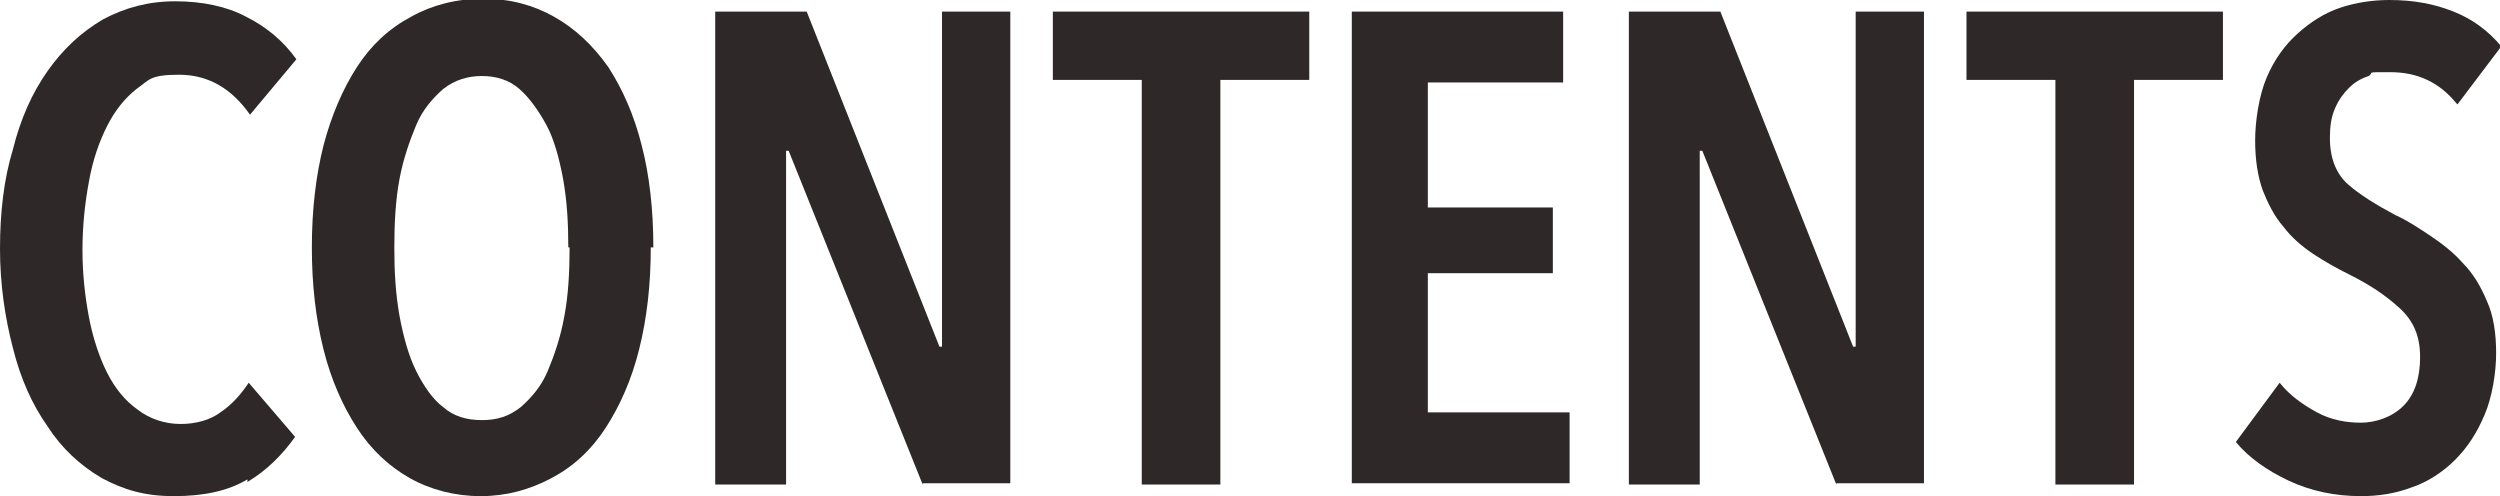
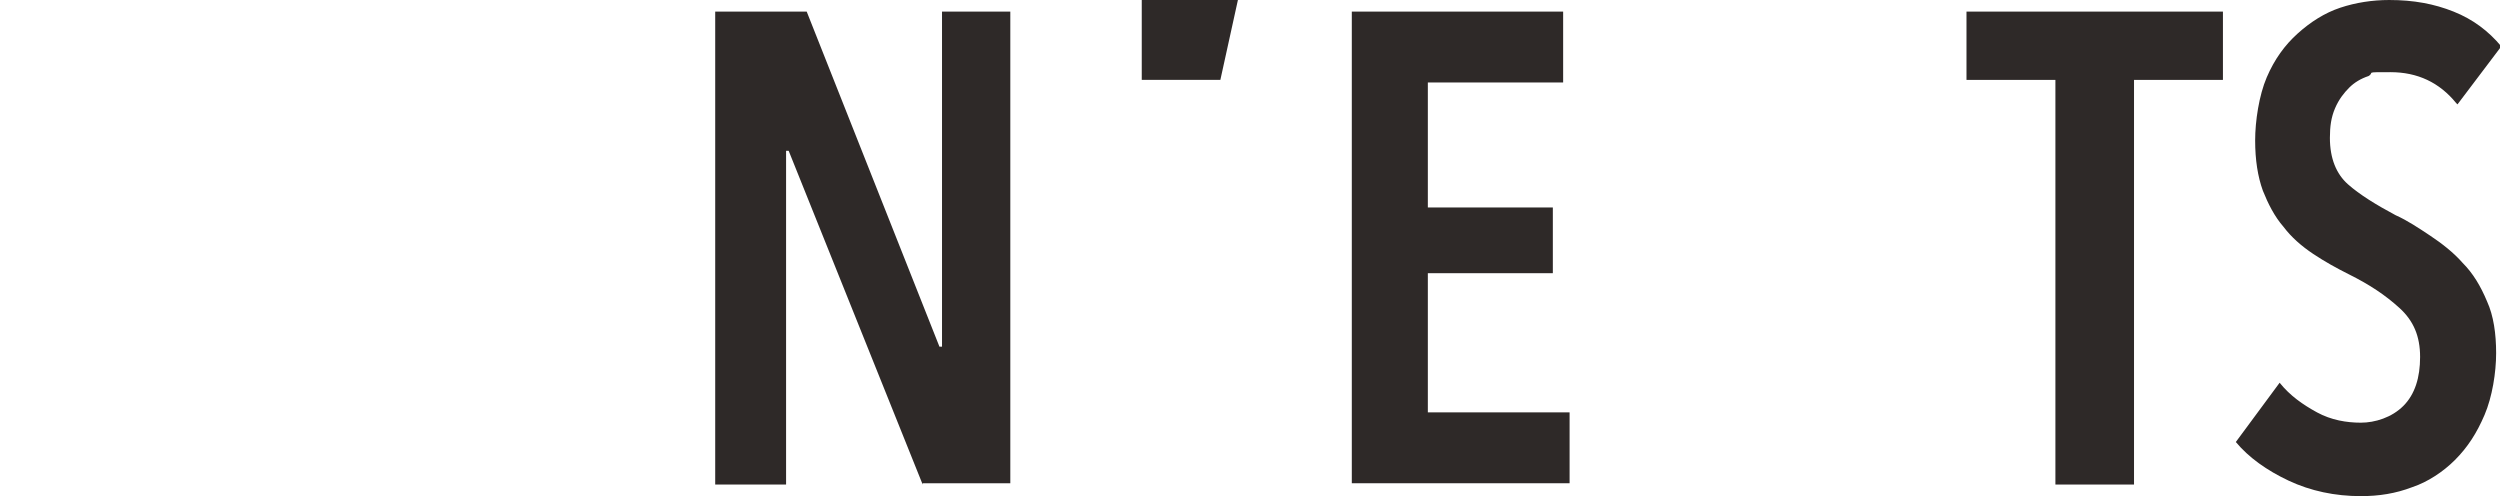
<svg xmlns="http://www.w3.org/2000/svg" height="38.5" viewBox="0 0 194 38.5" width="194">
  <g fill="#2e2928">
-     <path d="m19.2 37.2c-1.5.9-3.4 1.3-5.7 1.3s-3.9-.5-5.6-1.4c-1.7-1-3.1-2.3-4.2-4-1.2-1.7-2.1-3.7-2.7-6.1-.6-2.3-1-4.9-1-7.7s.3-5.4 1-7.7c.6-2.4 1.5-4.4 2.7-6.1s2.6-3 4.3-4c1.7-.9 3.5-1.4 5.6-1.4s4 .4 5.5 1.2c1.6.8 2.9 1.9 3.9 3.3l-3.6 4.3c-1.4-2-3.2-3.1-5.5-3.1s-2.3.4-3.3 1.1c-.9.7-1.7 1.7-2.3 2.9s-1.1 2.6-1.4 4.3c-.3 1.6-.5 3.4-.5 5.3s.2 3.6.5 5.2.8 3.1 1.4 4.3 1.4 2.2 2.4 2.9c.9.7 2.1 1.1 3.3 1.1s2.3-.3 3.1-.9c.9-.6 1.6-1.4 2.2-2.3l3.6 4.2c-1 1.4-2.2 2.6-3.7 3.5z" />
-     <path d="m50.5 19.2c0 2.9-.3 5.5-.9 7.9s-1.5 4.4-2.6 6.1-2.5 3-4.2 3.9-3.5 1.4-5.5 1.4-3.9-.5-5.5-1.4-3-2.2-4.1-3.9-2-3.7-2.6-6.1-.9-5-.9-7.9.3-5.5.9-7.9c.6-2.3 1.5-4.4 2.6-6.1s2.5-3 4.2-3.9c1.6-.9 3.5-1.4 5.6-1.4s3.9.5 5.5 1.4 3 2.2 4.2 3.9c1.1 1.7 2 3.7 2.6 6.1.6 2.3.9 5 .9 7.9zm-6.4 0c0-1.9-.1-3.6-.4-5.3-.3-1.6-.7-3.1-1.3-4.2s-1.3-2.1-2.1-2.8-1.8-1-2.9-1-2.1.3-3 1c-.8.7-1.6 1.6-2.1 2.8s-1 2.6-1.3 4.2-.4 3.4-.4 5.3.1 3.6.4 5.3c.3 1.6.7 3.1 1.3 4.3s1.3 2.2 2.1 2.8c.8.7 1.8 1 3 1s2.1-.3 3-1c.8-.7 1.6-1.6 2.1-2.8s1-2.6 1.3-4.3c.3-1.6.4-3.4.4-5.3z" />
    <path d="m71.6 37.6-10.4-25.9h-.2v25.9h-5.5v-36.7h7.1l10.3 26h.2v-26h5.3v36.6h-6.8z" />
-     <path d="m94.7 6.2v31.4h-6.1v-31.4h-6.9v-5.3h19.9v5.3z" />
+     <path d="m94.7 6.2h-6.1v-31.4h-6.9v-5.3h19.9v5.3z" />
    <path d="m104.9 37.6v-36.7h16.4v5.5h-10.5v9.7h9.7v5.1h-9.7v10.8h11v5.5h-16.9z" />
-     <path d="m142.5 37.6-10.4-25.9h-.2v25.9h-5.5v-36.7h7.1l10.3 26h.2v-26h5.3v36.6h-6.8z" />
    <path d="m165.6 6.2v31.4h-6.1v-31.4h-6.9v-5.3h19.9v5.3z" />
    <path d="m190.6 8c-1.3-1.6-3-2.4-5.1-2.4s-1.2 0-1.7.3c-.6.2-1.1.5-1.5.9s-.8.9-1.1 1.6-.4 1.4-.4 2.3c0 1.6.5 2.8 1.4 3.6s2.2 1.6 3.7 2.4c.9.4 1.8 1 2.7 1.6s1.8 1.3 2.5 2.1c.8.8 1.4 1.8 1.9 3 .5 1.1.7 2.5.7 4s-.3 3.4-.9 4.8-1.3 2.5-2.3 3.5c-.9.9-2.1 1.7-3.3 2.1-1.3.5-2.6.7-4 .7-2 0-3.9-.4-5.6-1.2s-3.1-1.8-4.1-3l3.4-4.6c.8 1 1.8 1.7 2.9 2.3s2.3.8 3.4.8 2.4-.4 3.3-1.3 1.3-2.2 1.3-3.8-.5-2.8-1.6-3.8-2.3-1.8-3.9-2.6c-1-.5-1.9-1-2.8-1.6s-1.7-1.3-2.3-2.1c-.7-.8-1.2-1.8-1.6-2.8-.4-1.1-.6-2.4-.6-3.9s.3-3.5.9-4.9 1.4-2.5 2.4-3.4 2.1-1.6 3.3-2 2.5-.6 3.8-.6c1.9 0 3.5.3 5 .9s2.7 1.5 3.7 2.7l-3.4 4.5z" />
  </g>
</svg>